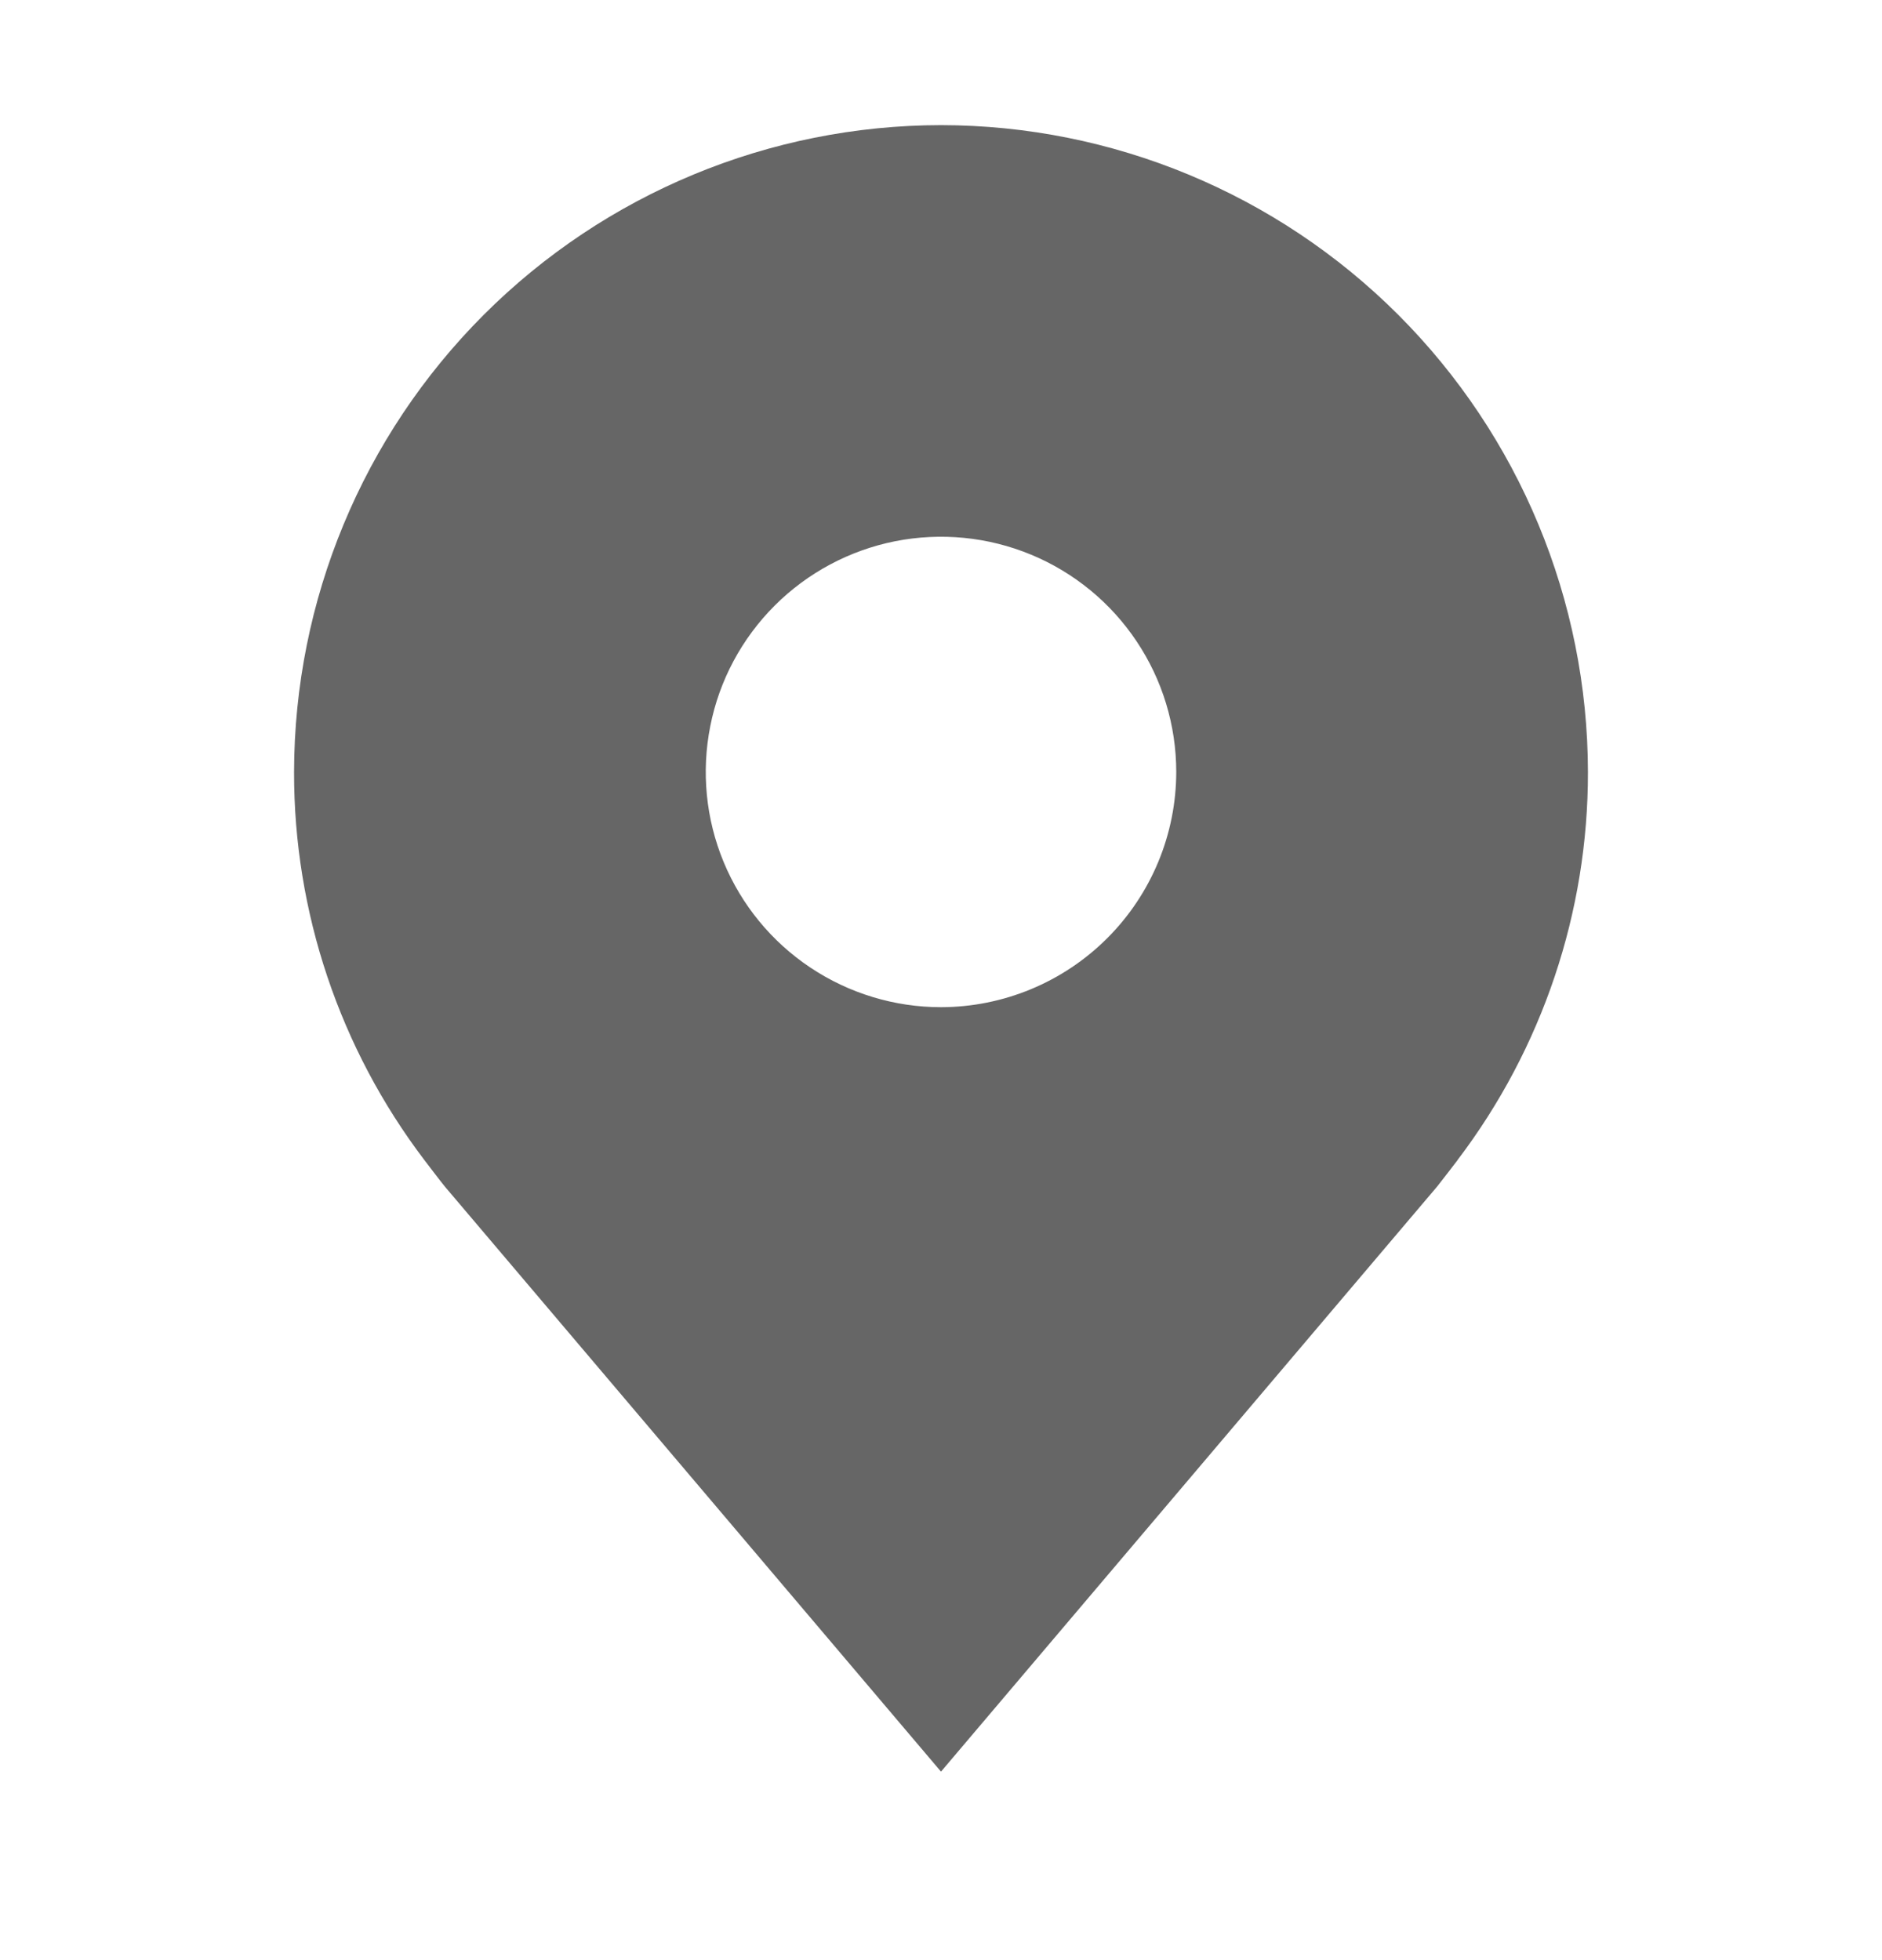
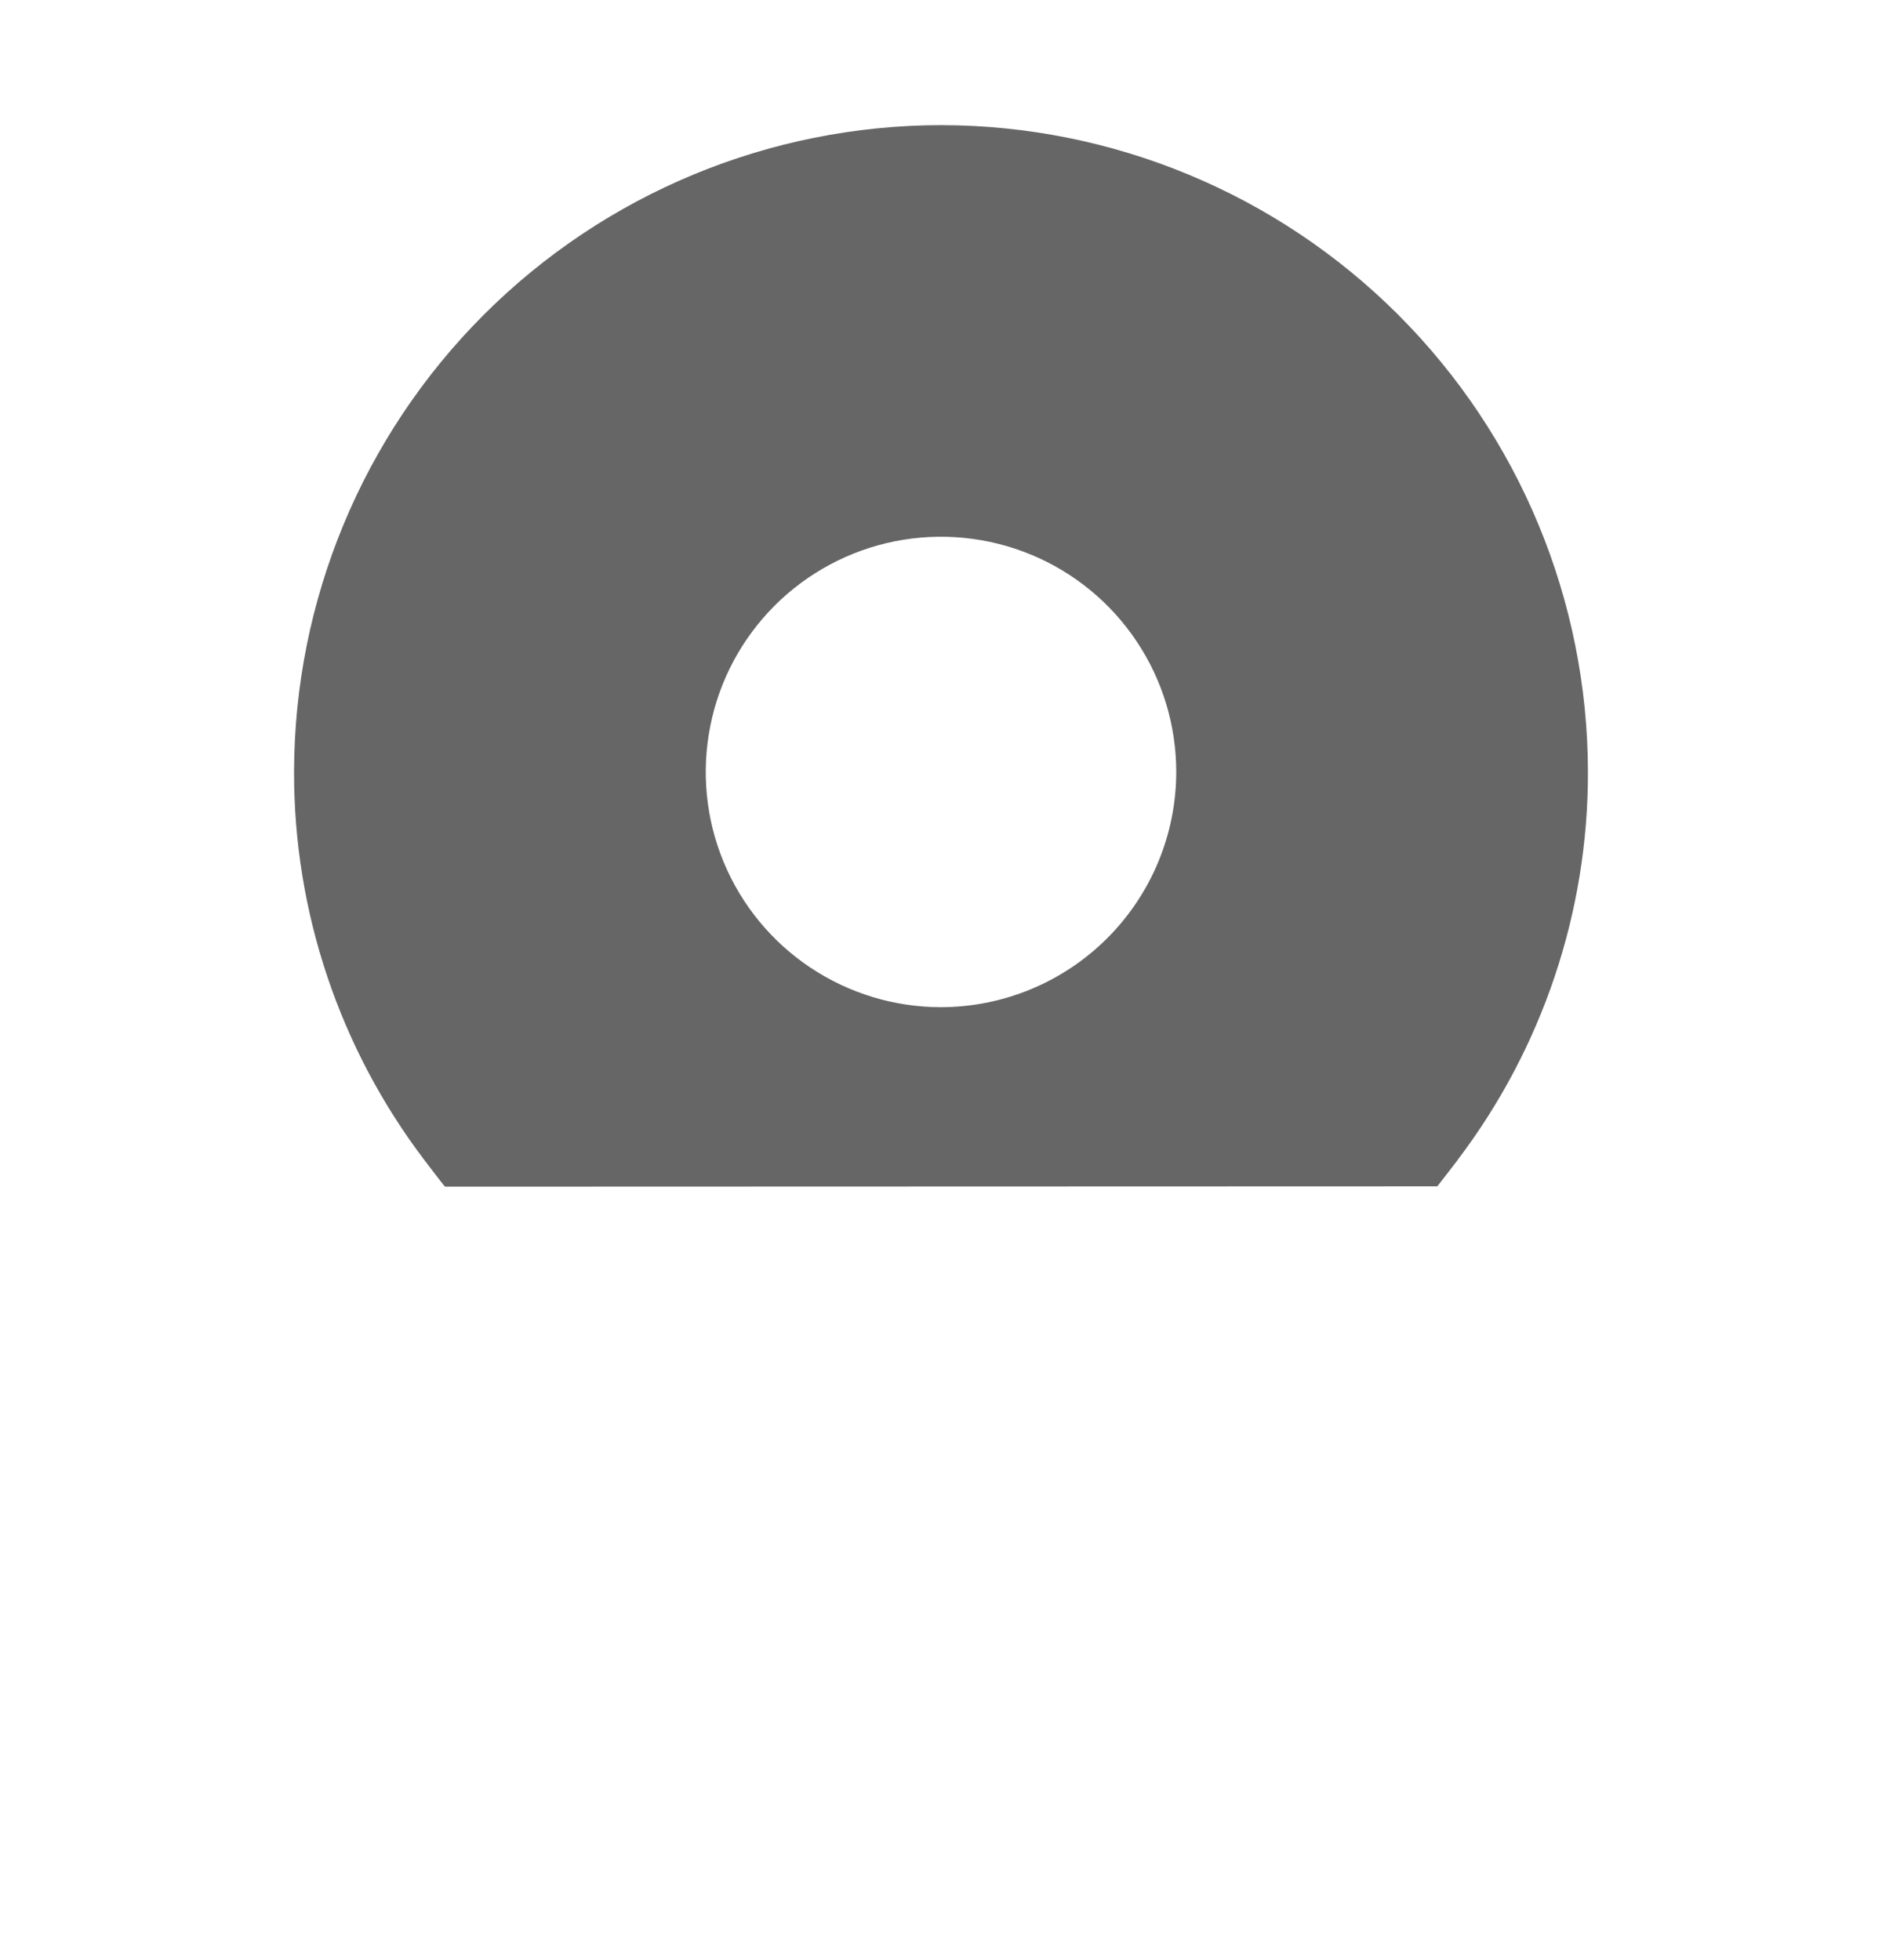
<svg xmlns="http://www.w3.org/2000/svg" width="24" height="25" viewBox="0 0 24 25" fill="none">
-   <path d="M12 1.596C9.813 1.598 7.716 2.468 6.169 4.015C4.623 5.562 3.753 7.658 3.75 9.846C3.747 11.633 4.331 13.372 5.412 14.796C5.412 14.796 5.637 15.092 5.674 15.135L12 22.596L18.329 15.131C18.362 15.091 18.588 14.796 18.588 14.796L18.589 14.793C19.669 13.37 20.253 11.632 20.25 9.846C20.247 7.658 19.377 5.562 17.831 4.015C16.284 2.468 14.187 1.598 12 1.596ZM12 12.846C11.407 12.846 10.827 12.67 10.333 12.34C9.84 12.011 9.455 11.542 9.228 10.994C9.001 10.446 8.942 9.842 9.058 9.26C9.173 8.678 9.459 8.144 9.879 7.724C10.298 7.305 10.833 7.019 11.415 6.903C11.997 6.788 12.6 6.847 13.148 7.074C13.696 7.301 14.165 7.686 14.494 8.179C14.824 8.672 15 9.252 15 9.846C14.999 10.641 14.683 11.403 14.12 11.966C13.558 12.528 12.795 12.845 12 12.846Z" fill="#666666" />
+   <path d="M12 1.596C9.813 1.598 7.716 2.468 6.169 4.015C4.623 5.562 3.753 7.658 3.75 9.846C3.747 11.633 4.331 13.372 5.412 14.796C5.412 14.796 5.637 15.092 5.674 15.135L18.329 15.131C18.362 15.091 18.588 14.796 18.588 14.796L18.589 14.793C19.669 13.37 20.253 11.632 20.25 9.846C20.247 7.658 19.377 5.562 17.831 4.015C16.284 2.468 14.187 1.598 12 1.596ZM12 12.846C11.407 12.846 10.827 12.67 10.333 12.34C9.84 12.011 9.455 11.542 9.228 10.994C9.001 10.446 8.942 9.842 9.058 9.26C9.173 8.678 9.459 8.144 9.879 7.724C10.298 7.305 10.833 7.019 11.415 6.903C11.997 6.788 12.6 6.847 13.148 7.074C13.696 7.301 14.165 7.686 14.494 8.179C14.824 8.672 15 9.252 15 9.846C14.999 10.641 14.683 11.403 14.12 11.966C13.558 12.528 12.795 12.845 12 12.846Z" fill="#666666" />
</svg>